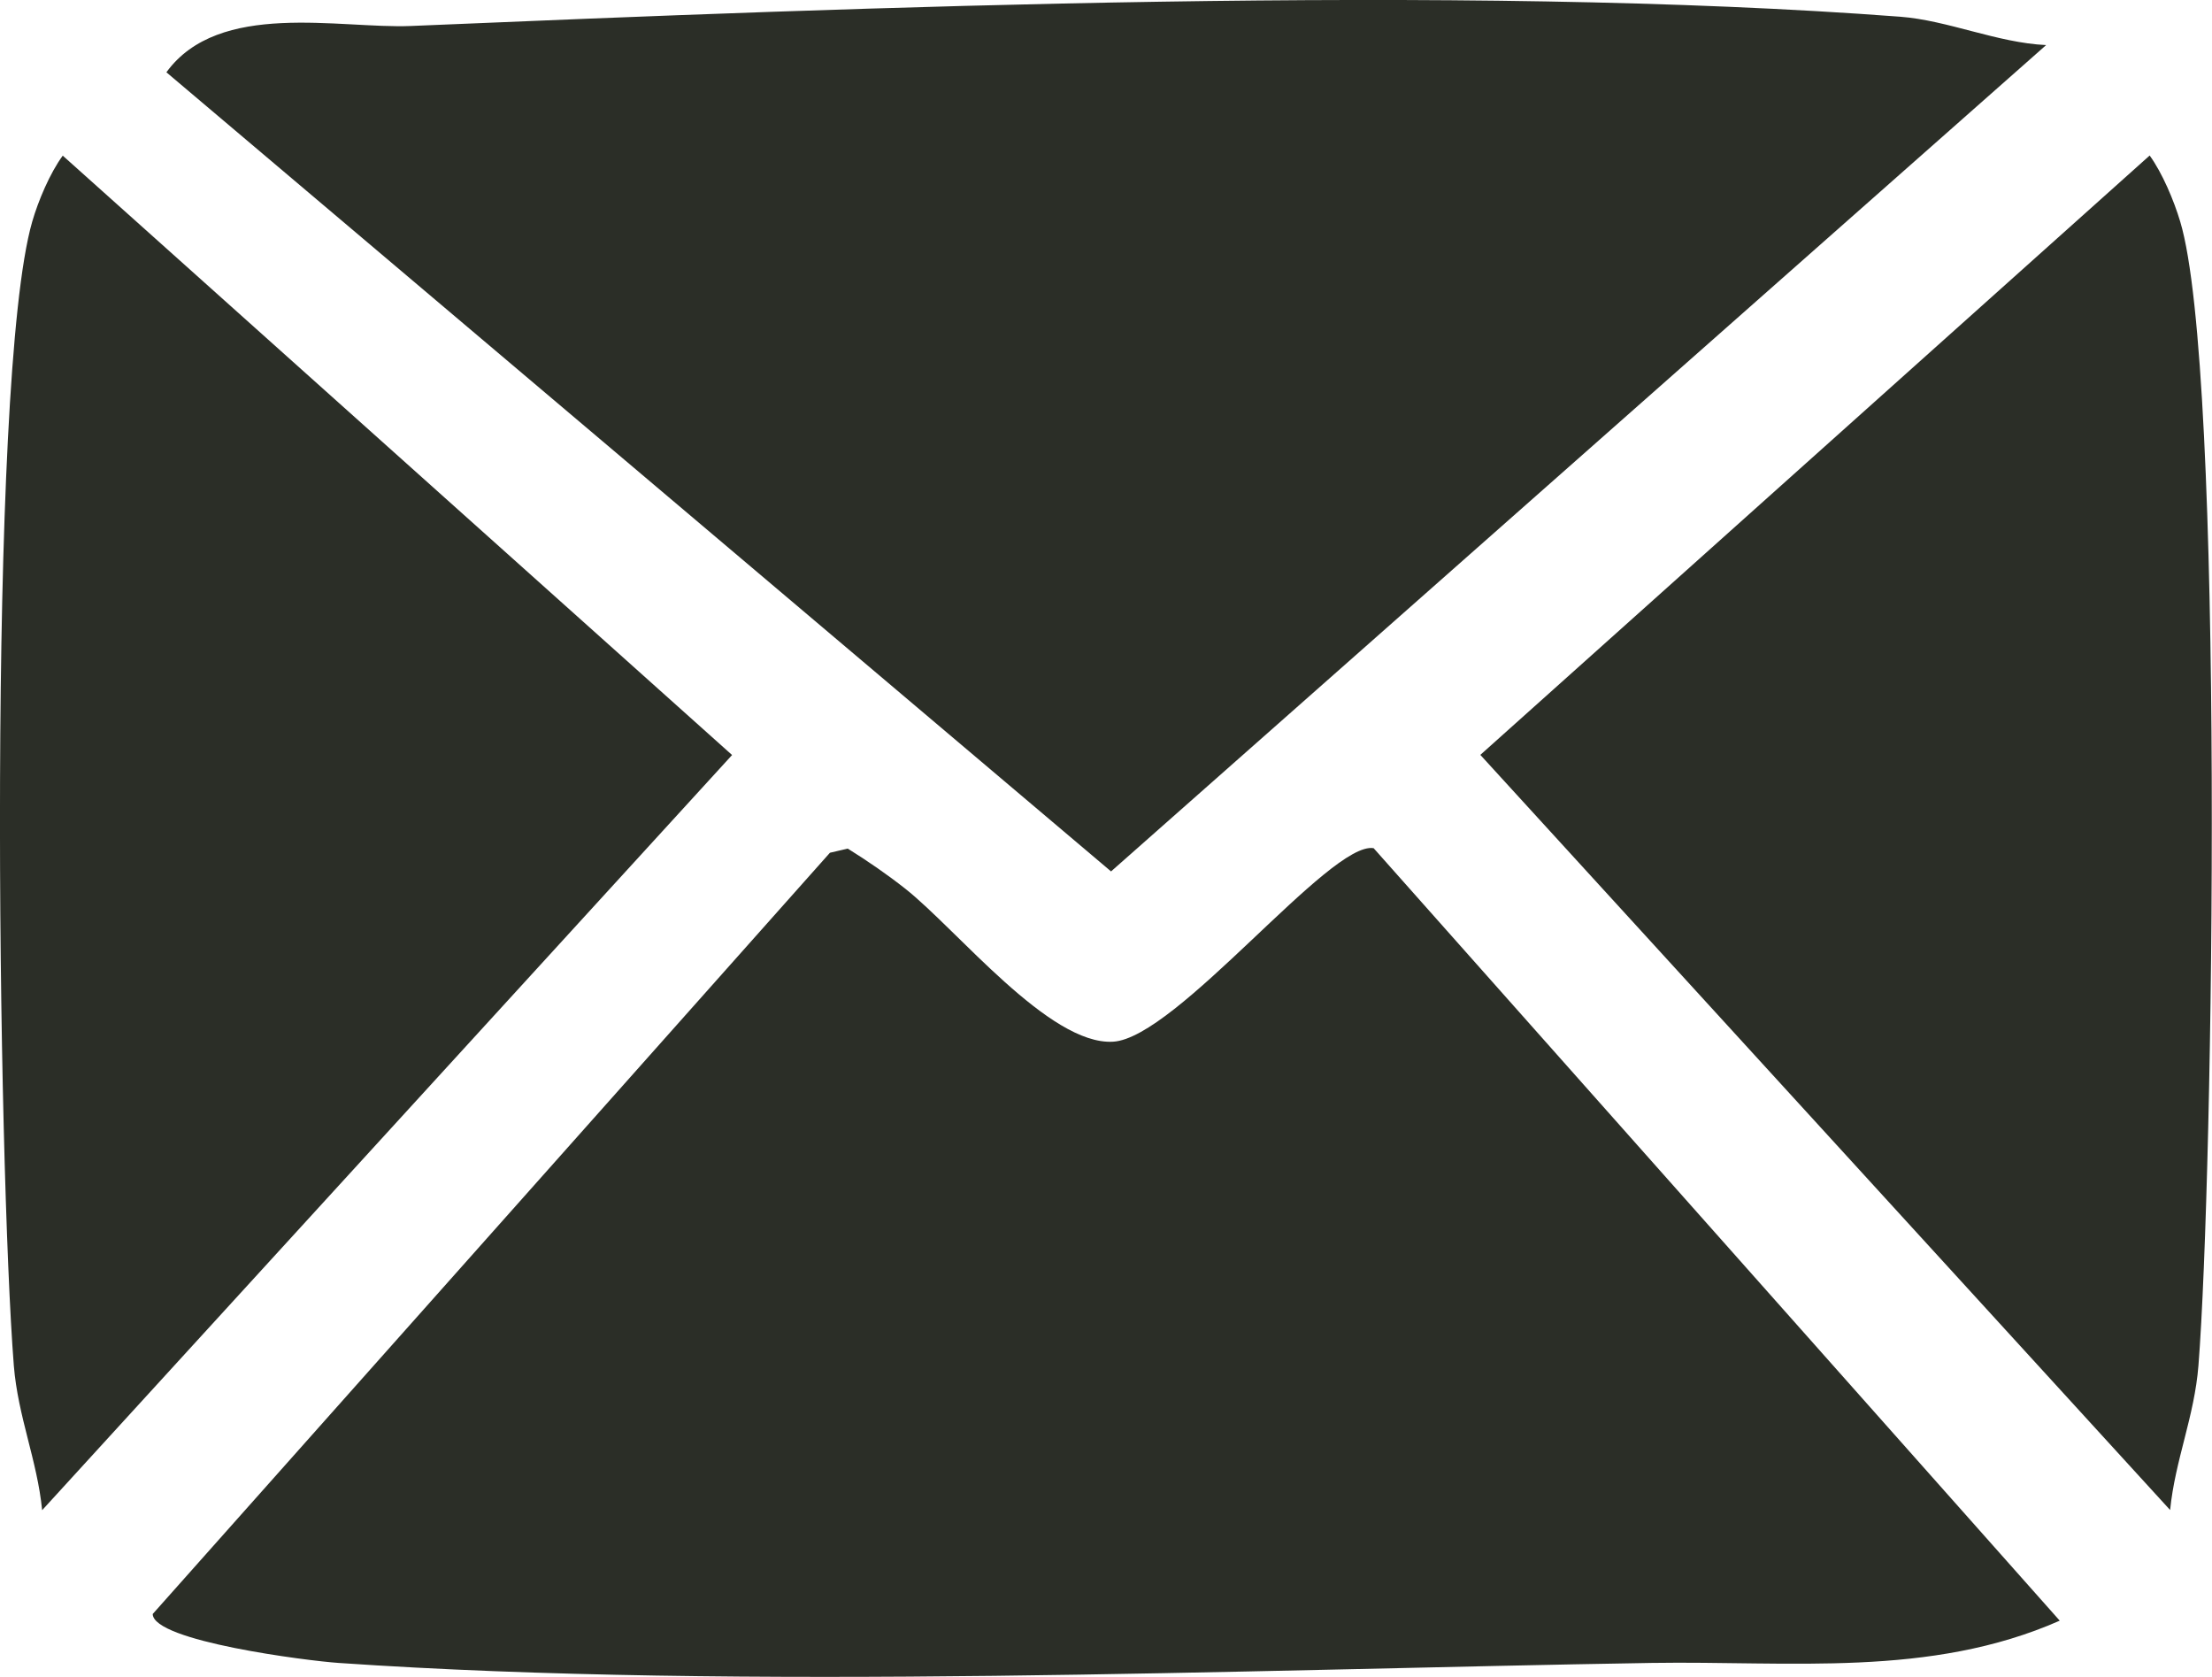
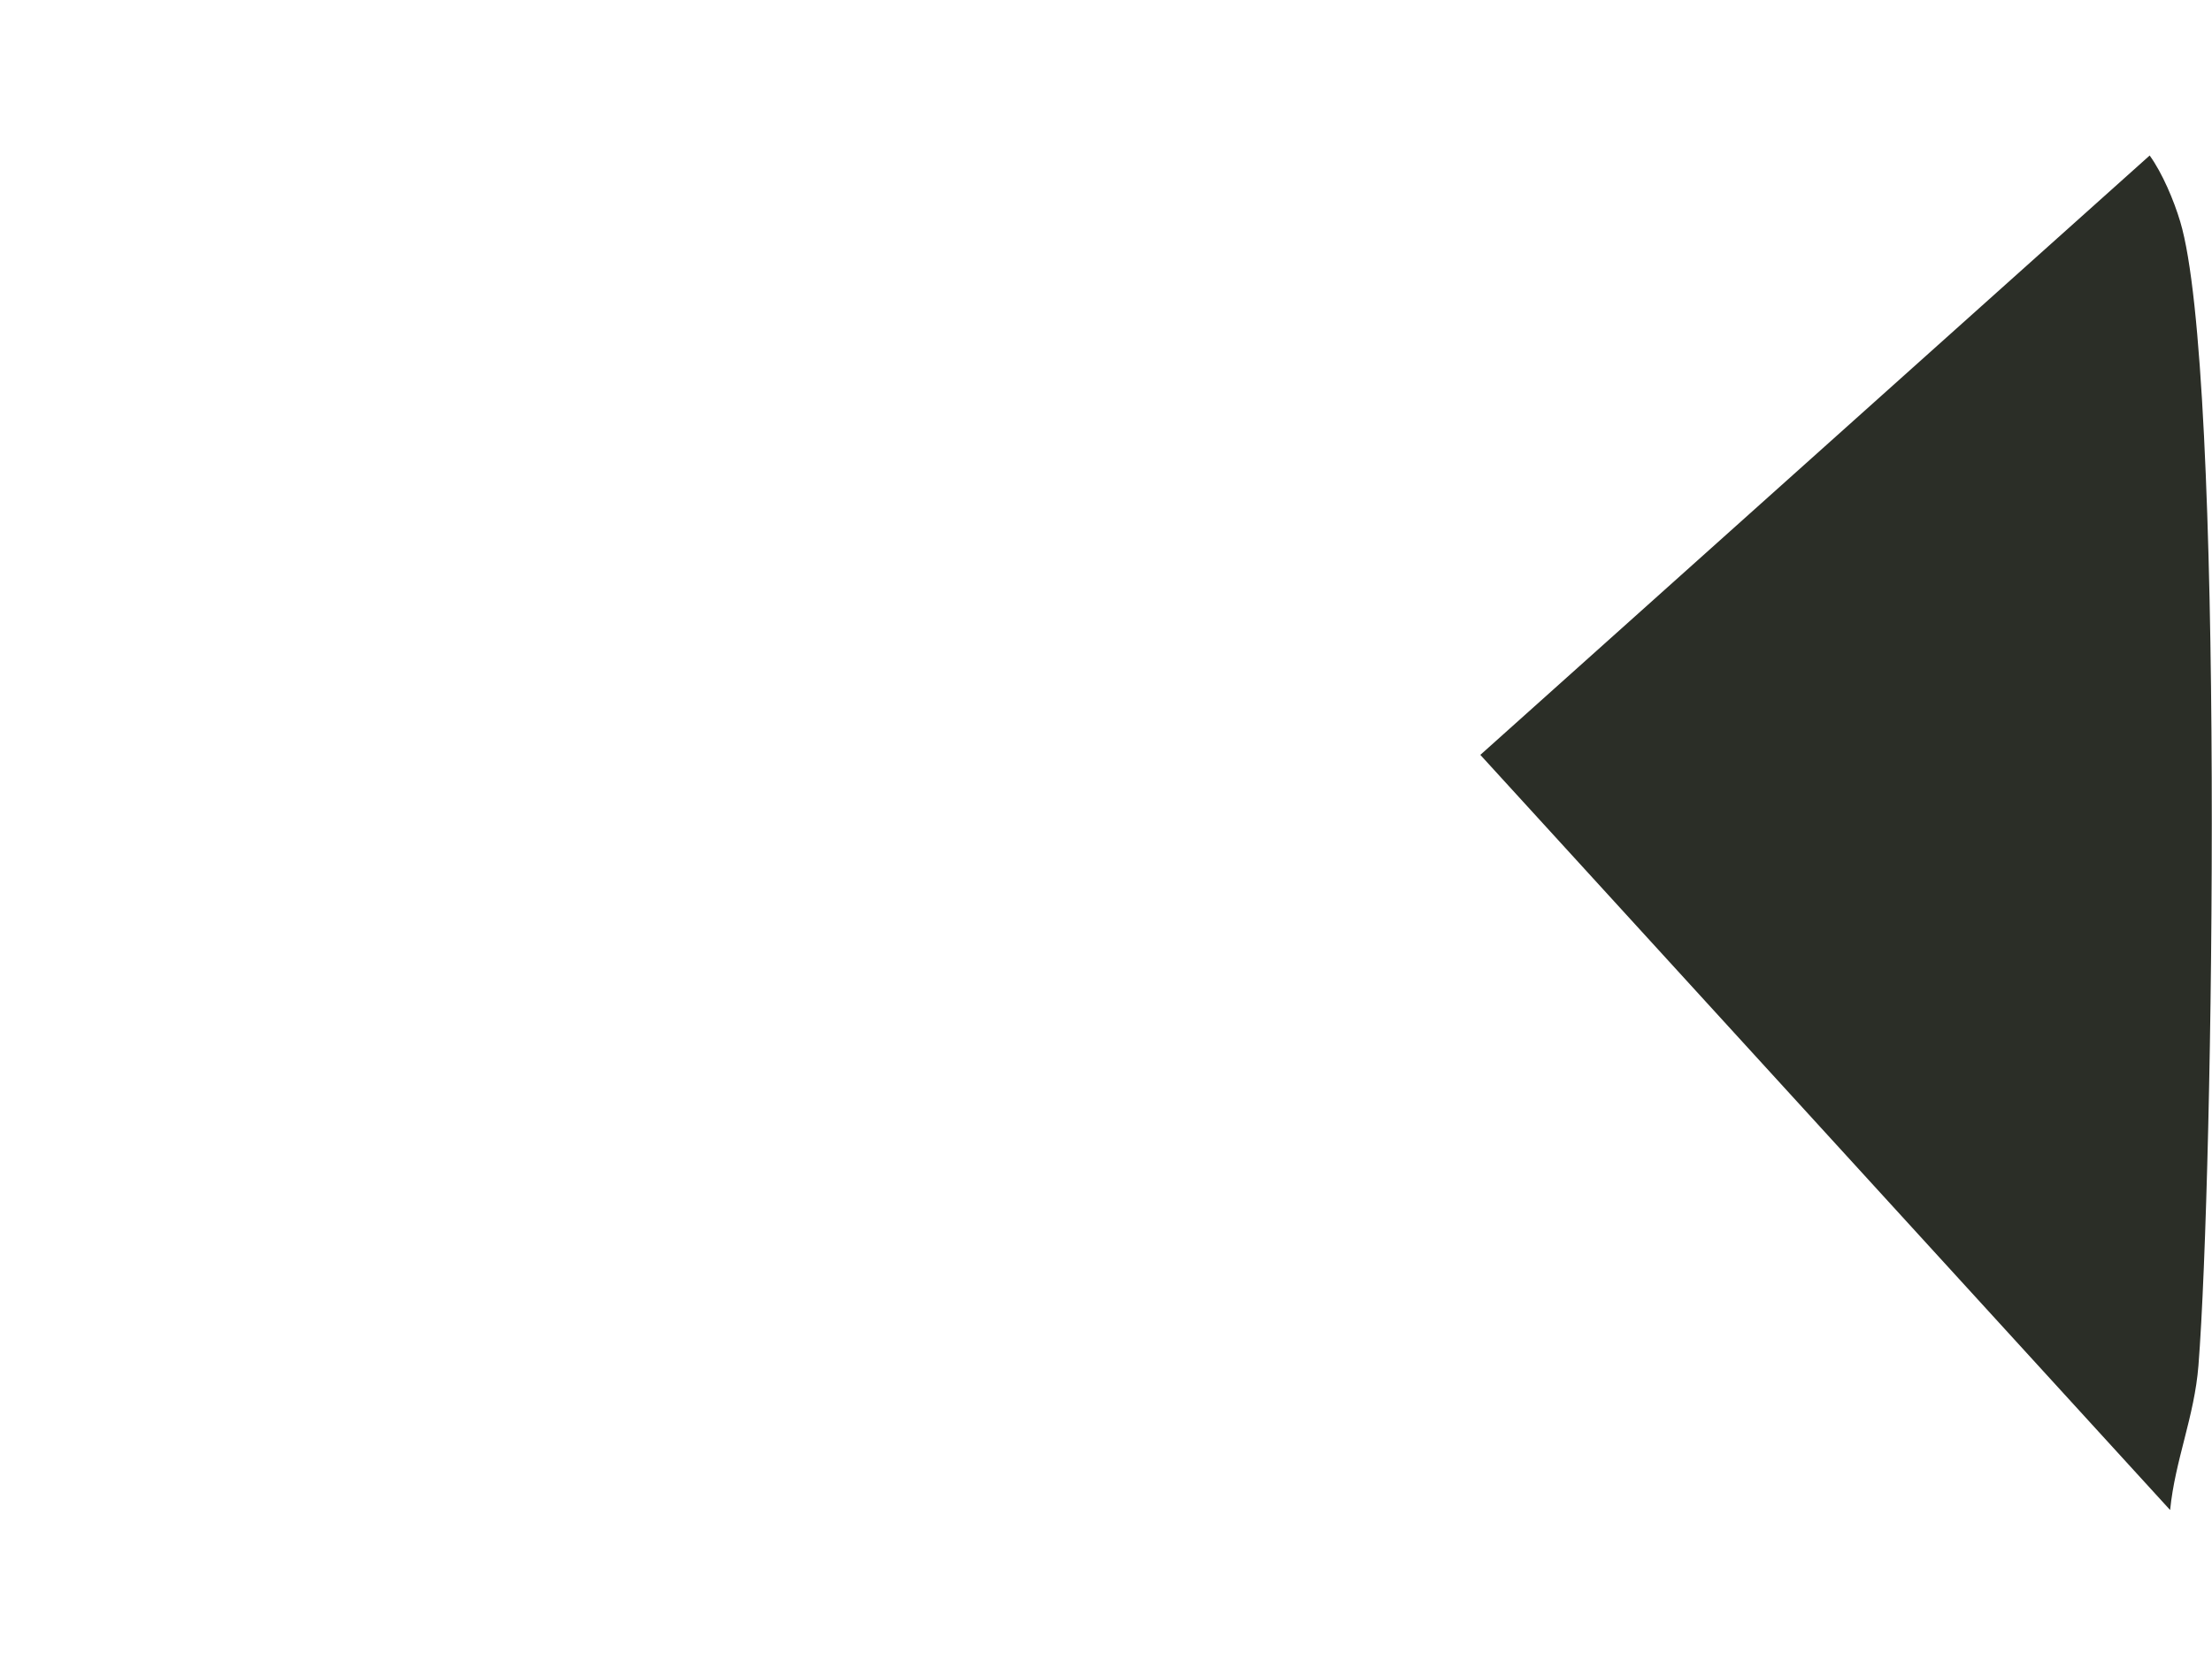
<svg xmlns="http://www.w3.org/2000/svg" id="Ebene_2" viewBox="0 0 160.05 121.31">
  <defs>
    <style>.cls-1{fill:#2b2e27;}</style>
  </defs>
  <g id="Ebene_1-2">
    <g id="ccDBUk">
-       <path class="cls-1" d="M149.04,117.24c-9.41,4.15-19.52,2.9-29.54,3.06-29.48.48-65.77,2.01-95.01,0-2.22-.15-13.42-1.57-13.44-3.54l49-55.07,1.29-.3c1.43.89,2.84,1.86,4.16,2.9,3.77,2.98,10.42,11.33,15.03,11.07s15.71-14.54,18.86-14l49.64,55.88Z" />
-       <path class="cls-1" d="M148.05,3.26l-67.66,59.78L12.04,5.23C15.84,0,24.56,2.09,29.72,1.88,62.35.5,105.72-1.2,137.49,1.21c3.44.26,7.04,1.89,10.55,2.05Z" />
      <path class="cls-1" d="M157.03,109.25l-49.92-54.64,48.43-43.36c.92,1.27,1.76,3.27,2.21,4.78,3.23,10.72,2.41,68.93,1.32,82.75-.29,3.7-1.69,6.84-2.05,10.46Z" />
-       <path class="cls-1" d="M3.05,109.25c-.36-3.62-1.75-6.76-2.05-10.46C-.13,84.44-.97,27.51,2.33,16.04c.44-1.52,1.28-3.51,2.21-4.78l48.43,43.36L3.05,109.25Z" />
    </g>
  </g>
</svg>